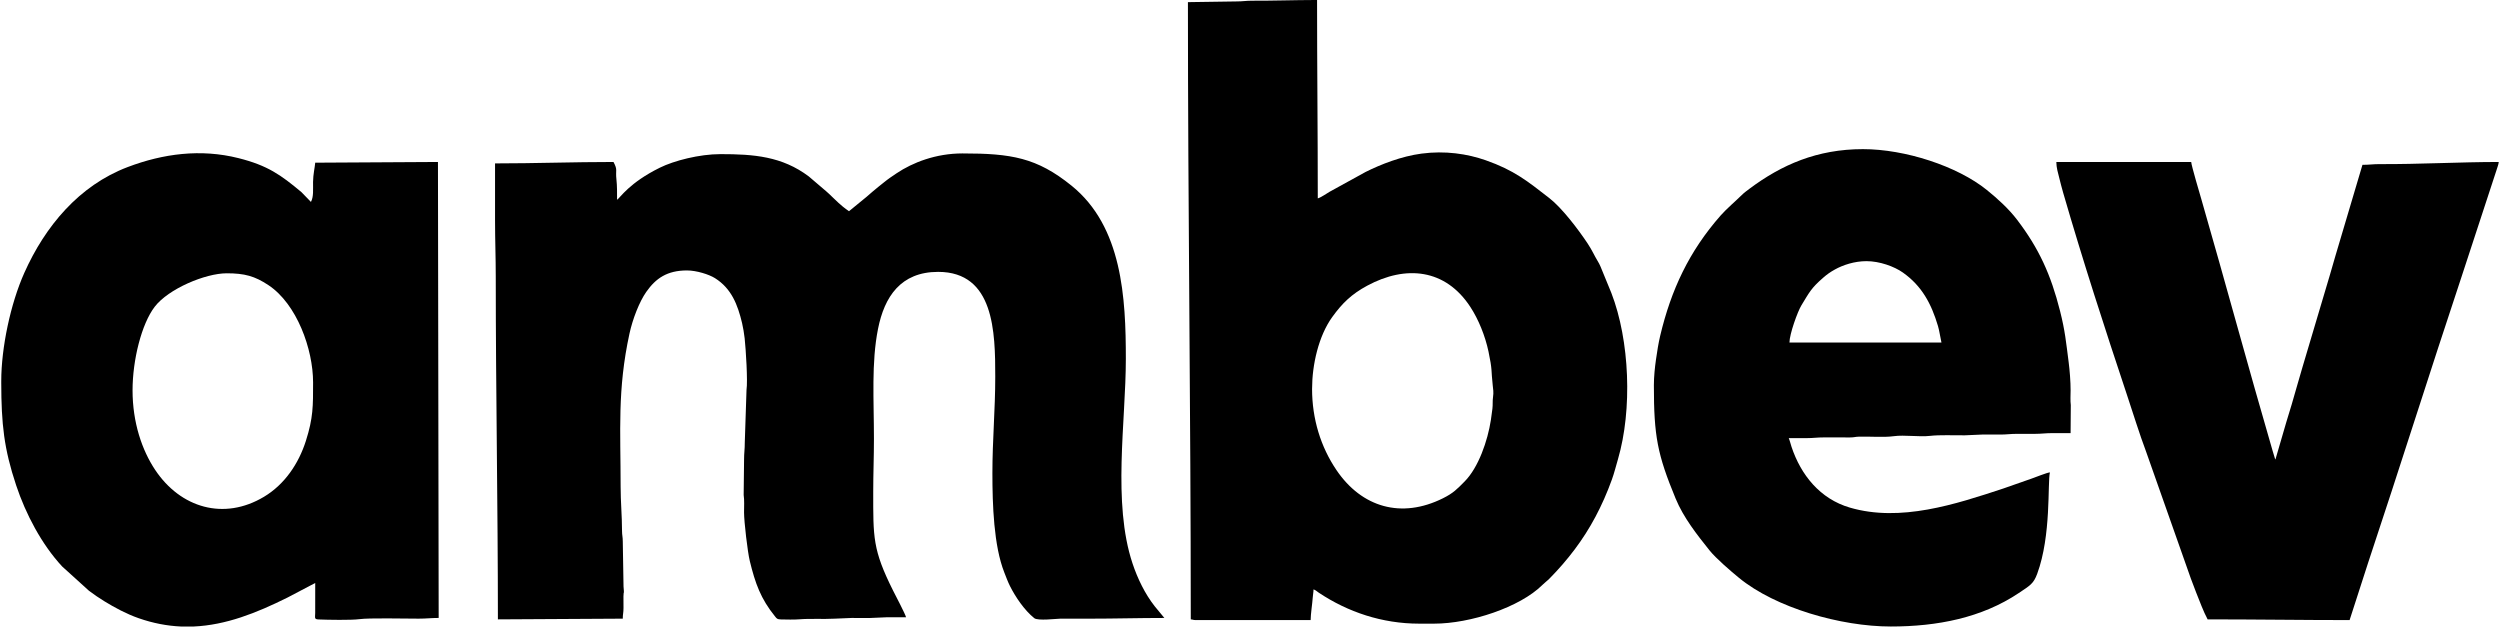
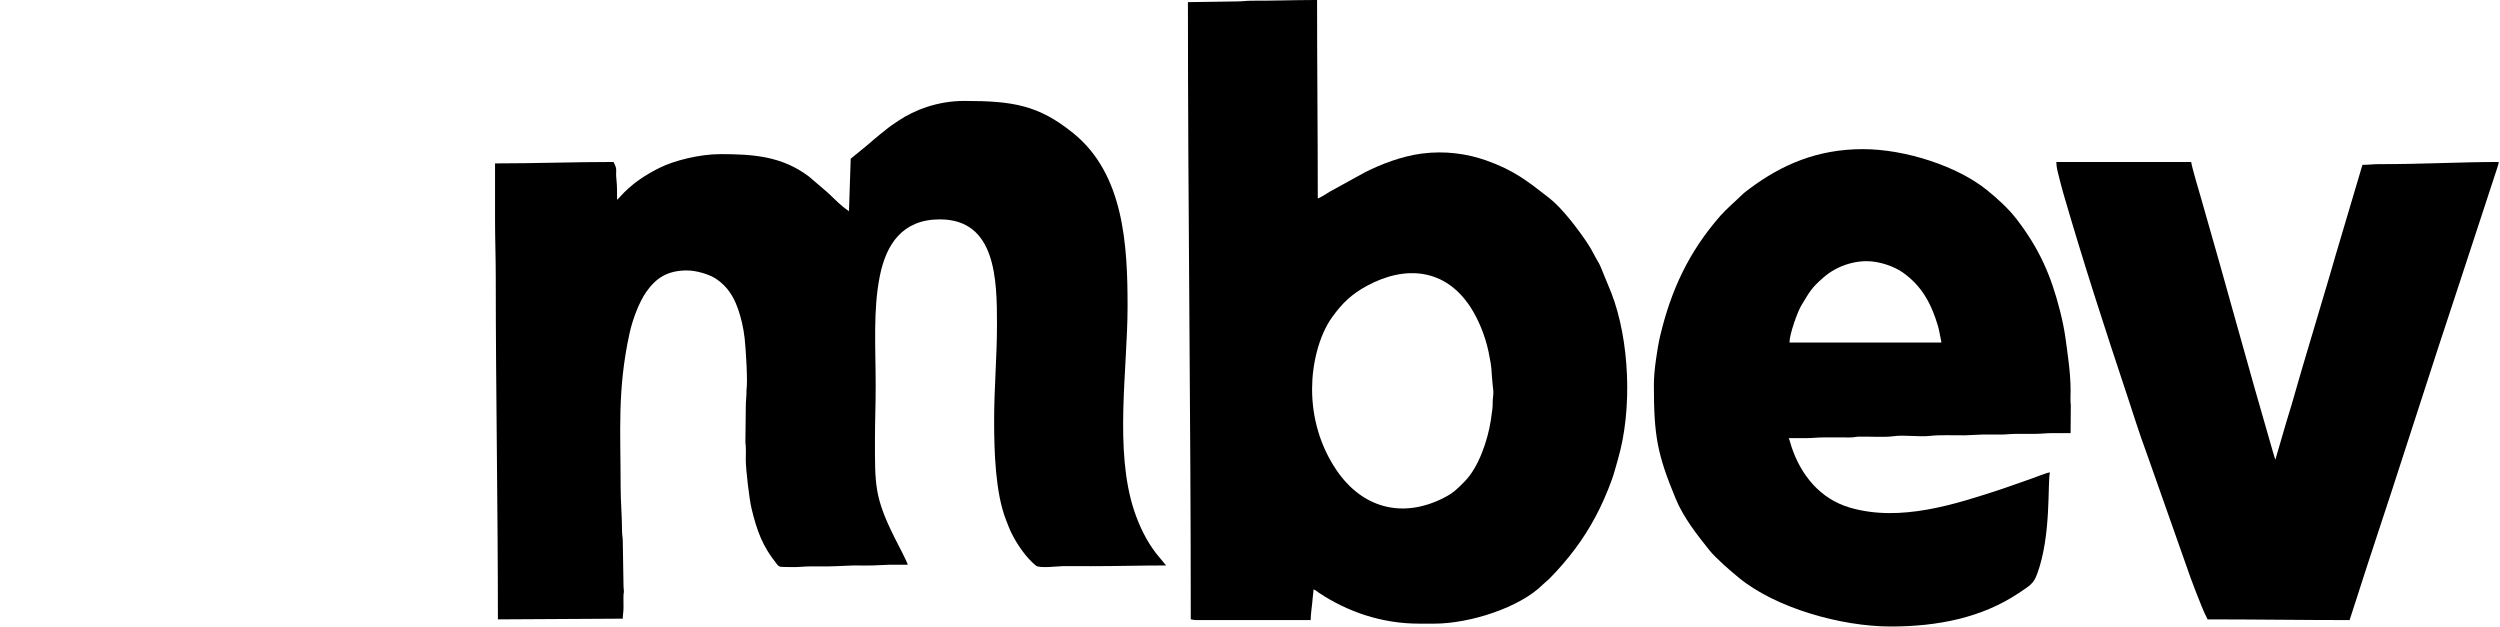
<svg xmlns="http://www.w3.org/2000/svg" xml:space="preserve" width="830px" height="208px" version="1.1" style="shape-rendering:geometricPrecision; text-rendering:geometricPrecision; image-rendering:optimizeQuality; fill-rule:evenodd; clip-rule:evenodd" viewBox="0 0 826.219 207.261">
  <g id="Camada_x0020_1">
    <g id="_2330024761840">
-       <path class="fil0" d="M280.443 69.874c-0.79,-0.528 -1.236,-0.895 -2.027,-1.514 -1.644,-1.29 -4.699,-4.464 -5.527,-5.096l-5.733 -4.89c-8.865,-6.676 -18.248,-7.386 -29.205,-7.386 -7.027,0 -15.371,2.166 -20.068,4.483 -10.129,4.997 -13.135,9.939 -14.162,10.627 0,-2.361 0.025,-4.627 -0.201,-6.645 -0.383,-3.414 0.501,-3.071 -0.978,-5.868 -13.167,0 -25.926,0.473 -39.187,0.473 0,6.295 0,12.589 0,18.884 0,6.441 0.237,12.148 0.237,18.649 0,37.764 0.708,75.659 0.708,113.31l41.31 -0.237c0,-1.504 0.248,-1.97 0.242,-3.534 -0.005,-1.256 -0.033,-2.542 -0.015,-3.793 0.035,-2.309 0.308,-0.112 0.025,-3.305l-0.247 -14.868c0.007,-1.565 -0.246,-2.035 -0.248,-3.528 -0.008,-5.03 -0.466,-9.719 -0.465,-14.643 0.005,-18.502 -1.122,-31.996 2.932,-50.653 1.034,-4.761 3.236,-10.481 5.565,-13.794 3.133,-4.455 6.873,-7.079 13.457,-7.079 3.146,0 7.291,1.313 9.256,2.547 5.46,3.433 7.521,8.785 8.97,14.871 0.331,1.389 0.69,3.512 0.855,5.049 0.396,3.683 1.054,14.137 0.612,17.055l-0.573 17.368c0.011,2.244 -0.248,3.579 -0.236,5.665l-0.135 11.705c0.27,1.782 0.125,3.874 0.128,5.773 0.005,3.198 1.178,13.104 1.891,16.049 1.81,7.477 3.658,12.566 8.333,18.342 0.63,0.78 0.723,1.003 2.039,1.03 1.684,0.033 4.289,0.101 5.91,-0.034 3.724,-0.308 7.875,-0.008 11.816,-0.221l5.665 -0.238c2.016,0 4.144,0.068 6.145,0.008l5.658 -0.243c2.046,0 4.091,0 6.137,0 -0.245,-1.053 -3.365,-6.973 -4.25,-8.735 -6.831,-13.619 -6.609,-17.689 -6.609,-32.812 0,-5.89 0.237,-11.382 0.237,-17.468 0,-12.968 -0.883,-25.187 1.355,-36.416 2.104,-10.555 7.459,-18.823 19.89,-18.823 18.569,0 18.886,19.935 18.886,34.701 0,10.91 -0.944,20.959 -0.944,31.868 0,10.438 0.441,24.032 3.941,32.884 0.616,1.555 1.149,3.043 1.878,4.494 1.826,3.631 4.768,7.985 8.036,10.615 1.176,0.946 7.379,0.171 8.796,0.153l9.453 0.01c8.54,0 16.302,-0.236 24.785,-0.236l-3.205 -3.876c-3.241,-4.141 -5.66,-9.15 -7.329,-14.154 -6.694,-20.076 -2.212,-46.9 -2.212,-67.66 0,-20.18 -1.155,-43.752 -17.974,-57.329 -11.49,-9.275 -19.92,-10.656 -36.086,-10.656 -8.776,0 -16.466,3.007 -21.765,6.561 -1.474,0.99 -2.755,1.836 -4.127,2.955 -1.358,1.106 -2.6,2.042 -3.903,3.179 -0.7,0.609 -1.211,1.009 -1.896,1.645l-5.841 4.781z" />
+       <path class="fil0" d="M280.443 69.874c-0.79,-0.528 -1.236,-0.895 -2.027,-1.514 -1.644,-1.29 -4.699,-4.464 -5.527,-5.096l-5.733 -4.89c-8.865,-6.676 -18.248,-7.386 -29.205,-7.386 -7.027,0 -15.371,2.166 -20.068,4.483 -10.129,4.997 -13.135,9.939 -14.162,10.627 0,-2.361 0.025,-4.627 -0.201,-6.645 -0.383,-3.414 0.501,-3.071 -0.978,-5.868 -13.167,0 -25.926,0.473 -39.187,0.473 0,6.295 0,12.589 0,18.884 0,6.441 0.237,12.148 0.237,18.649 0,37.764 0.708,75.659 0.708,113.31l41.31 -0.237c0,-1.504 0.248,-1.97 0.242,-3.534 -0.005,-1.256 -0.033,-2.542 -0.015,-3.793 0.035,-2.309 0.308,-0.112 0.025,-3.305l-0.247 -14.868c0.007,-1.565 -0.246,-2.035 -0.248,-3.528 -0.008,-5.03 -0.466,-9.719 -0.465,-14.643 0.005,-18.502 -1.122,-31.996 2.932,-50.653 1.034,-4.761 3.236,-10.481 5.565,-13.794 3.133,-4.455 6.873,-7.079 13.457,-7.079 3.146,0 7.291,1.313 9.256,2.547 5.46,3.433 7.521,8.785 8.97,14.871 0.331,1.389 0.69,3.512 0.855,5.049 0.396,3.683 1.054,14.137 0.612,17.055c0.011,2.244 -0.248,3.579 -0.236,5.665l-0.135 11.705c0.27,1.782 0.125,3.874 0.128,5.773 0.005,3.198 1.178,13.104 1.891,16.049 1.81,7.477 3.658,12.566 8.333,18.342 0.63,0.78 0.723,1.003 2.039,1.03 1.684,0.033 4.289,0.101 5.91,-0.034 3.724,-0.308 7.875,-0.008 11.816,-0.221l5.665 -0.238c2.016,0 4.144,0.068 6.145,0.008l5.658 -0.243c2.046,0 4.091,0 6.137,0 -0.245,-1.053 -3.365,-6.973 -4.25,-8.735 -6.831,-13.619 -6.609,-17.689 -6.609,-32.812 0,-5.89 0.237,-11.382 0.237,-17.468 0,-12.968 -0.883,-25.187 1.355,-36.416 2.104,-10.555 7.459,-18.823 19.89,-18.823 18.569,0 18.886,19.935 18.886,34.701 0,10.91 -0.944,20.959 -0.944,31.868 0,10.438 0.441,24.032 3.941,32.884 0.616,1.555 1.149,3.043 1.878,4.494 1.826,3.631 4.768,7.985 8.036,10.615 1.176,0.946 7.379,0.171 8.796,0.153l9.453 0.01c8.54,0 16.302,-0.236 24.785,-0.236l-3.205 -3.876c-3.241,-4.141 -5.66,-9.15 -7.329,-14.154 -6.694,-20.076 -2.212,-46.9 -2.212,-67.66 0,-20.18 -1.155,-43.752 -17.974,-57.329 -11.49,-9.275 -19.92,-10.656 -36.086,-10.656 -8.776,0 -16.466,3.007 -21.765,6.561 -1.474,0.99 -2.755,1.836 -4.127,2.955 -1.358,1.106 -2.6,2.042 -3.903,3.179 -0.7,0.609 -1.211,1.009 -1.896,1.645l-5.841 4.781z" />
      <path class="fil0" d="M433.647 128.652c0,-8.025 2.166,-17.538 6.675,-23.777 3.253,-4.501 6.309,-7.536 11.58,-10.374 12.794,-6.888 25.863,-5.575 34.108,7.047 2.685,4.111 4.897,9.545 6.003,14.77 1.327,6.27 0.829,6.07 1.392,11.12 0.14,1.251 0.345,2.342 0.102,3.948 -0.198,1.304 -0.032,2.522 -0.2,3.814 -0.141,1.088 -0.31,2.446 -0.508,3.74 -1.056,6.886 -4.108,15.724 -8.69,20.346 -2.48,2.504 -3.688,3.824 -7.182,5.563 -13.726,6.835 -26.826,3.035 -35.209,-9.329 -5.202,-7.672 -8.071,-16.915 -8.071,-26.868zm-41.075 -127.944c0,68.26 0.944,135.993 0.944,204.193 0.738,0.061 0.839,0.236 1.652,0.236l38.006 0c0,-1.935 0.557,-5.432 0.702,-7.562 0.076,-1.156 0.243,-1.564 0.243,-2.589 0.651,0.174 1.124,0.672 1.747,1.087 9.613,6.404 20.964,10.244 33.19,10.244l4.958 0c11.972,0 28.391,-5.412 35.823,-12.805 0.838,-0.834 1.5,-1.257 2.361,-2.125 2.991,-3.02 5.776,-6.236 8.32,-9.621 5.113,-6.803 9.128,-14.313 12.306,-23.103 0.776,-2.149 1.311,-4.333 2.01,-6.724 4.811,-16.429 3.886,-39.347 -2.177,-55.018l-3.573 -8.703c-0.311,-0.733 -0.578,-1.229 -0.966,-1.866 -1.117,-1.832 -1.765,-3.474 -3.348,-5.858 -3.02,-4.547 -8.413,-11.678 -12.651,-14.969 -7.156,-5.559 -11.635,-9.215 -21.017,-12.503 -6.145,-2.154 -13.471,-3.238 -21.271,-2.202 -6.618,0.88 -13.369,3.515 -18.479,6.07l-11.878 6.536c-0.933,0.556 -3.038,1.989 -3.938,2.199 0,-22.144 -0.236,-43.551 -0.236,-65.625l-0.347 0 -0.345 0c-7.125,0.017 -13.617,0.263 -20.79,0.235 -2.059,-0.007 -3.136,0.245 -5.193,0.238l-16.053 0.235z" />
-       <path class="fil0" d="M43.436 129.126c0,-10.075 2.992,-21.974 7.313,-27.626 4.562,-5.968 16.784,-11.088 23.847,-11.088 5.876,0 9.263,0.914 13.787,3.917 9.411,6.247 14.776,21.166 14.776,32.2 0,7.813 0.055,11.673 -2.385,19.332 -2.399,7.525 -6.999,14.374 -13.855,18.485 -13.239,7.937 -27.622,3.702 -36.024,-8.923 -4.321,-6.491 -7.459,-15.597 -7.459,-26.297zm20.278 78.135l-4.334 0c-4.494,-0.208 -9.108,-1.068 -13.912,-2.742 -4.044,-1.409 -7.962,-3.529 -11.375,-5.62 -1.725,-1.056 -3.523,-2.287 -5.057,-3.441l-8.914 -8.082c-6.793,-7.342 -12.04,-17.355 -15.195,-26.824 -4.041,-12.13 -4.9,-20.256 -4.927,-33.845l0 -0.652c0,-11.003 3.043,-25.524 7.634,-35.8 6.869,-15.371 18.076,-28.876 34.181,-34.984 11.747,-4.454 24.174,-6.1 36.654,-2.962 9.677,2.435 14.018,5.555 20.844,11.26l3.138 3.237c0.936,-1.769 0.666,-4.016 0.698,-6.62 0.034,-2.578 0.583,-4.729 0.718,-6.365l40.603 -0.236 0.236 150.843c-2.418,0 -4.069,0.236 -6.609,0.236 -4.811,0 -16.367,-0.28 -19.659,0.172 -2.626,0.36 -10.5,0.221 -13.42,0.095 -1.529,-0.067 -1.188,-0.5 -1.159,-2.147l0.008 -9.923 -9.128 4.801c-10.412,5.188 -20.436,9.119 -31.025,9.599z" />
      <path class="fil0" d="M617.067 86.397c4.296,0 9.148,1.729 12.042,3.776 6.239,4.415 9.392,10.26 11.595,17.677 0.501,1.69 0.726,3.641 1.15,5.46l-50.281 0c0,-2.734 2.67,-10.211 3.965,-12.323 2.662,-4.341 3.149,-5.587 7.183,-9.106 1.268,-1.108 2.342,-1.868 3.884,-2.725 2.644,-1.473 6.45,-2.759 10.462,-2.759zm-70.346 41.076c0,16.77 1.146,22.82 7.182,37.433 2.62,6.345 7.072,11.968 11.195,17.132 2.147,2.688 7.021,6.859 9.768,9.118 12.078,9.922 33.68,16.105 50.228,16.105 15.371,0 30.079,-2.867 42.302,-11.047 3.803,-2.545 4.91,-3.083 6.13,-6.383 4.709,-12.759 3.384,-30.015 4.209,-33.558 -1.066,0.088 -4.842,1.655 -6.165,2.095l-9.267 3.243c-15.803,5.219 -34.019,11.214 -50.751,6.313 -9.851,-2.883 -16.183,-10.762 -19.302,-20.12 -0.221,-0.666 -0.636,-2.283 -0.914,-2.863 1.967,0 3.936,-0.002 5.903,0 2.234,0.004 3.51,-0.245 5.664,-0.236l8.743 0.008c1.365,-0.002 1.609,-0.215 2.816,-0.251 3.796,-0.114 8.252,0.299 11.64,-0.164 3.523,-0.483 8.344,0.305 11.941,-0.1 3.422,-0.385 7.799,-0.145 11.61,-0.191l5.657 -0.247c1.967,0 3.936,-0.008 5.903,0.002 2.076,0.012 3.428,-0.238 5.663,-0.237 1.968,0 3.935,-0.001 5.902,0 2.215,0 3.681,-0.251 5.663,-0.239 2.046,0.011 4.095,0.003 6.14,0.003l0.067 -9.27c-0.195,-1.369 -0.07,-3.443 -0.065,-4.895 0.01,-2.852 -0.314,-6.768 -0.64,-9.275 -0.881,-6.771 -1.164,-10.277 -2.855,-16.975 -3.037,-12.034 -6.996,-20.709 -14.207,-30.172 -2.781,-3.649 -6.429,-6.956 -9.99,-9.839 -9.8,-7.934 -27.109,-13.527 -41.004,-13.527 -15.188,0 -26.936,5.193 -37.467,13.051 -0.886,0.661 -1.845,1.36 -2.605,2.115 -1.801,1.79 -5.109,4.627 -6.961,6.731 -10.504,11.925 -16.445,24.674 -20.058,39.901 -0.566,2.389 -0.999,5.154 -1.381,7.826 -0.363,2.55 -0.694,5.648 -0.694,8.513z" />
      <path class="fil0" d="M729.906 204.901c15.897,0 31.276,0.236 46.975,0.236l6.108 -18.915c10.446,-31.343 20.475,-63.308 30.924,-94.661l11.598 -35.379c0.238,-0.868 0.631,-1.686 0.708,-2.597 -12.634,0 -26.428,0.774 -39.423,0.708 -2.076,-0.012 -3.43,0.236 -5.665,0.236l-8.972 30.216c-0.581,2.099 -1.152,4.043 -1.802,6.223l-7.251 24.381c-1.247,4.184 -2.402,8.053 -3.593,12.224 -1.181,4.136 -2.35,8.26 -3.611,12.205l-3.571 12.246c-0.032,-0.05 -0.065,-0.194 -0.075,-0.16 -0.012,0.033 -0.06,-0.127 -0.075,-0.164l-0.766 -2.538c-8.012,-27.482 -15.604,-55.639 -23.551,-83.148 -0.375,-1.294 -3.363,-11.358 -3.388,-12.429l-44.616 0c0,1.841 0.56,3.665 0.945,5.194 0.431,1.717 0.821,3.281 1.332,5.042 6.572,22.665 13.672,44.567 21.123,66.927 2.039,6.116 4.076,12.752 6.31,18.712l14.771 41.884c0.616,1.609 1.162,3.151 1.754,4.62 1.217,3.027 2.36,6.195 3.811,8.937z" />
    </g>
  </g>
</svg>